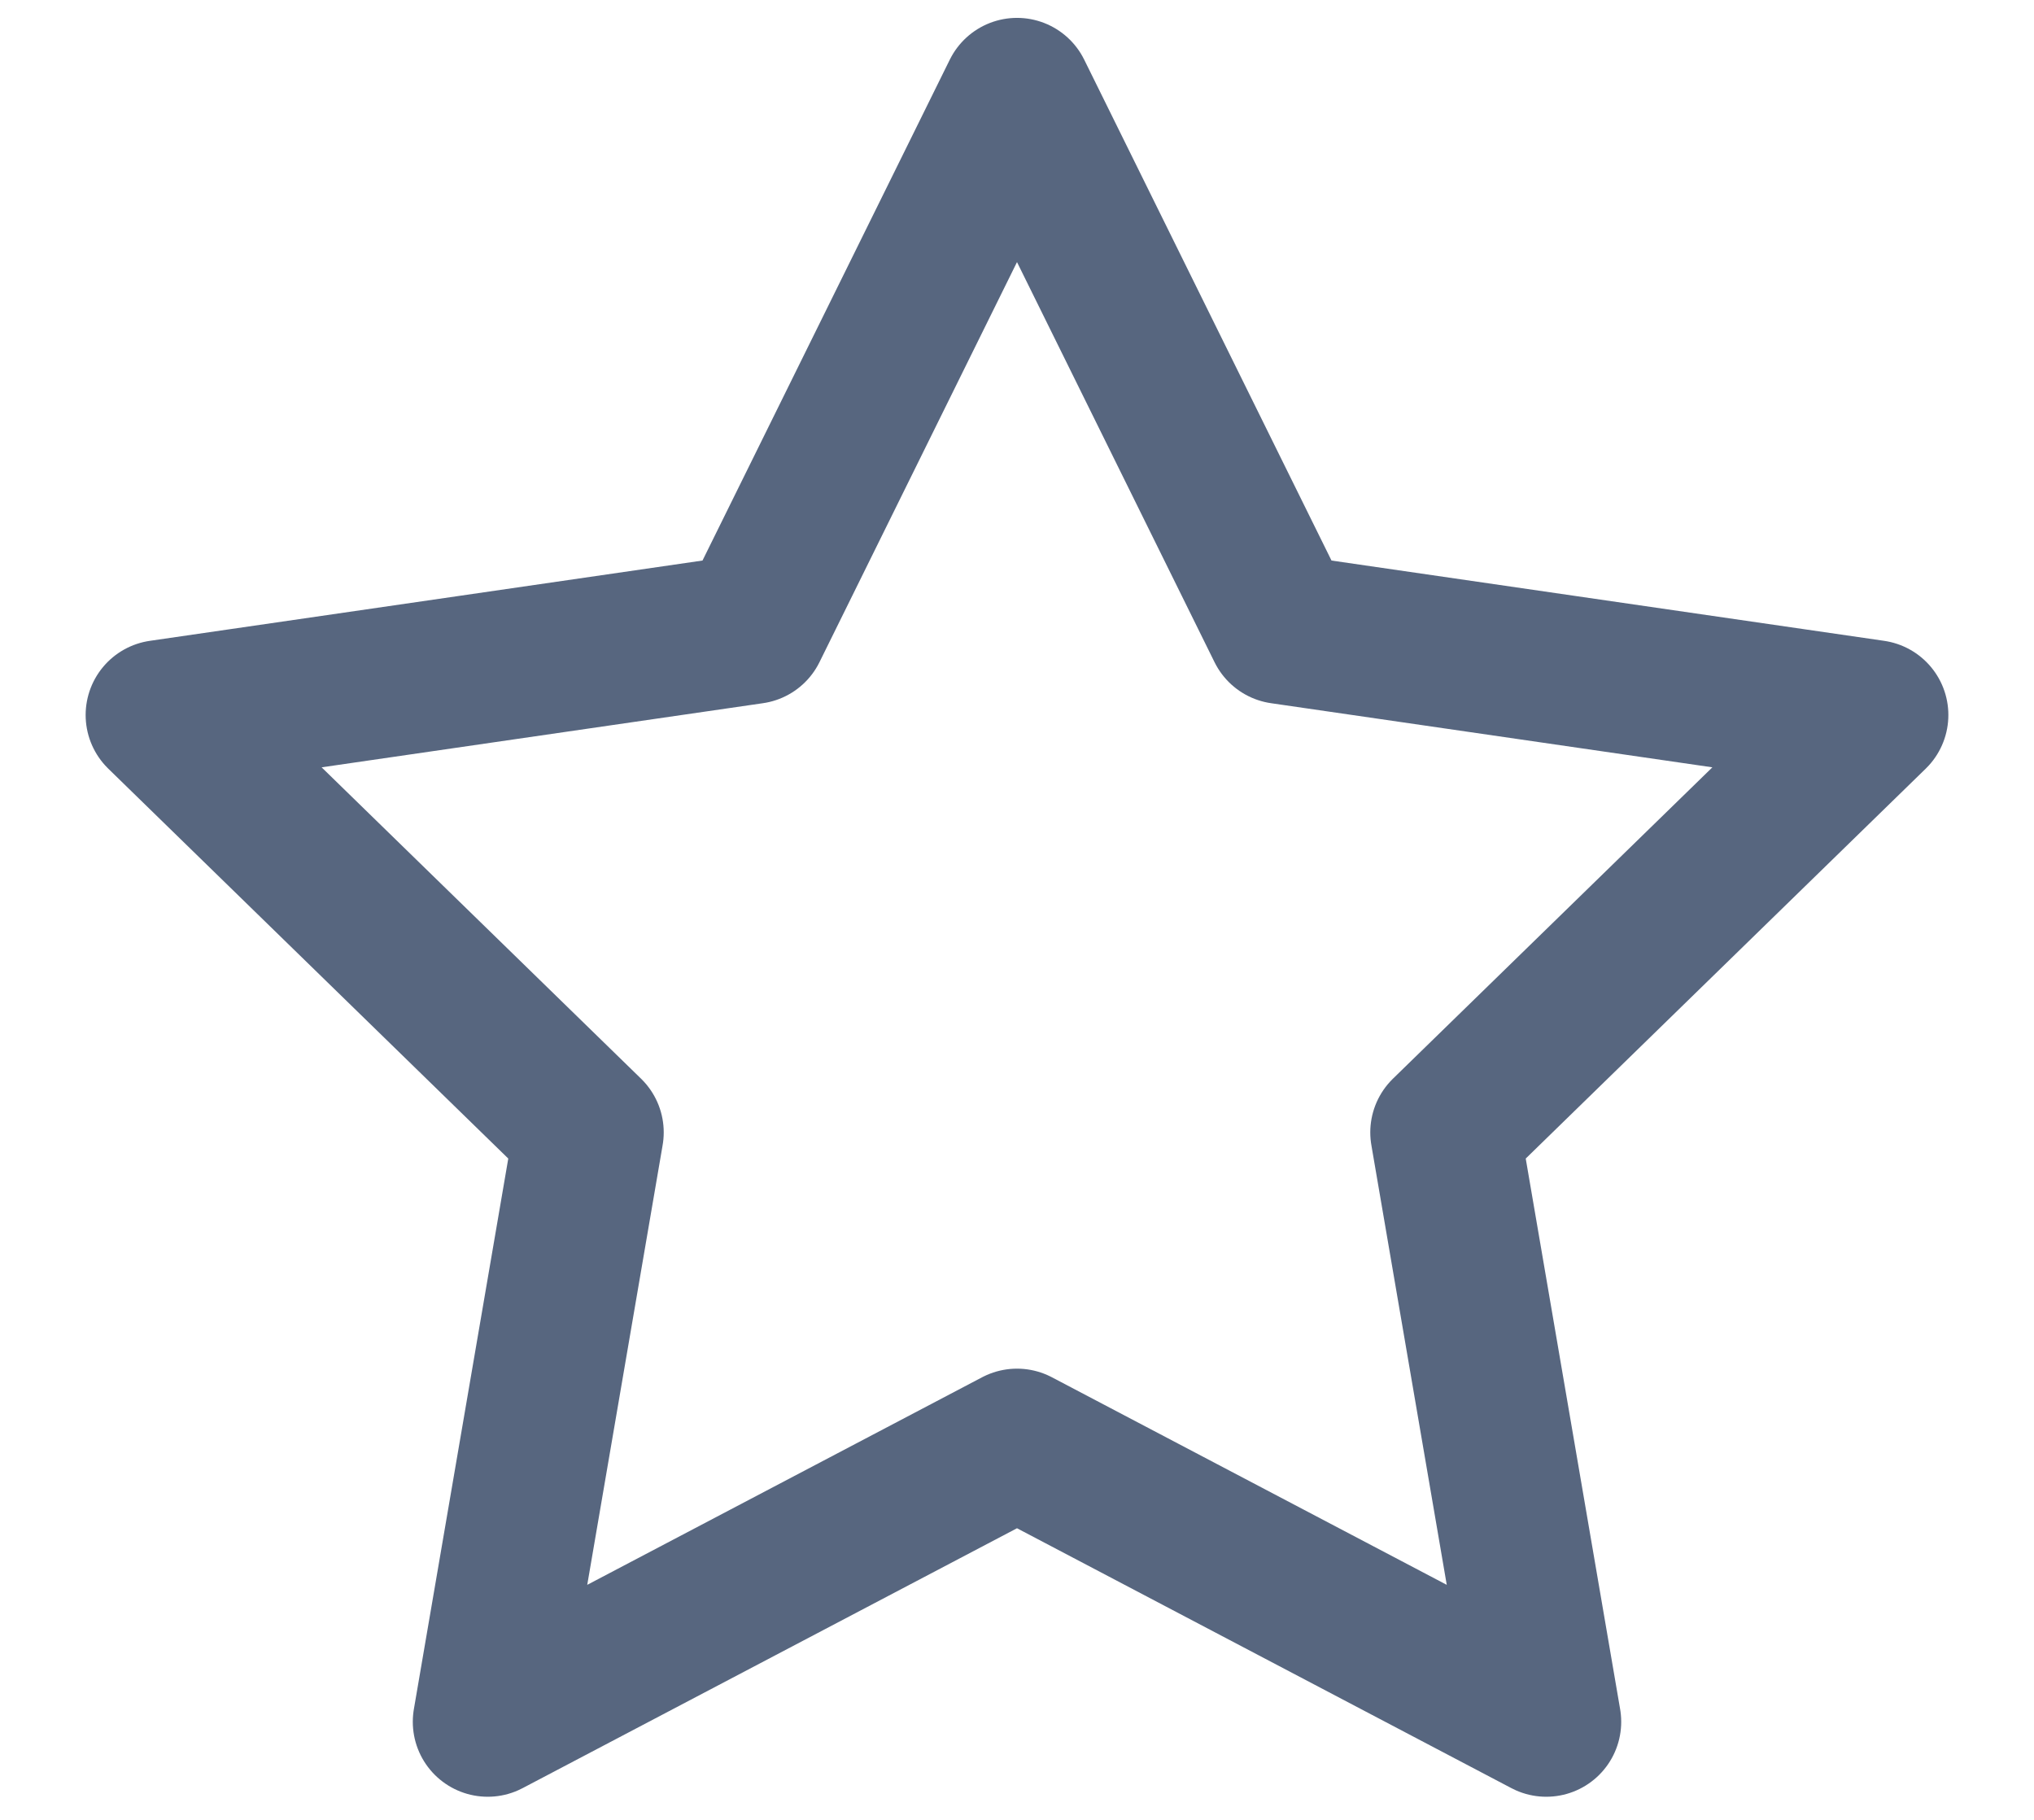
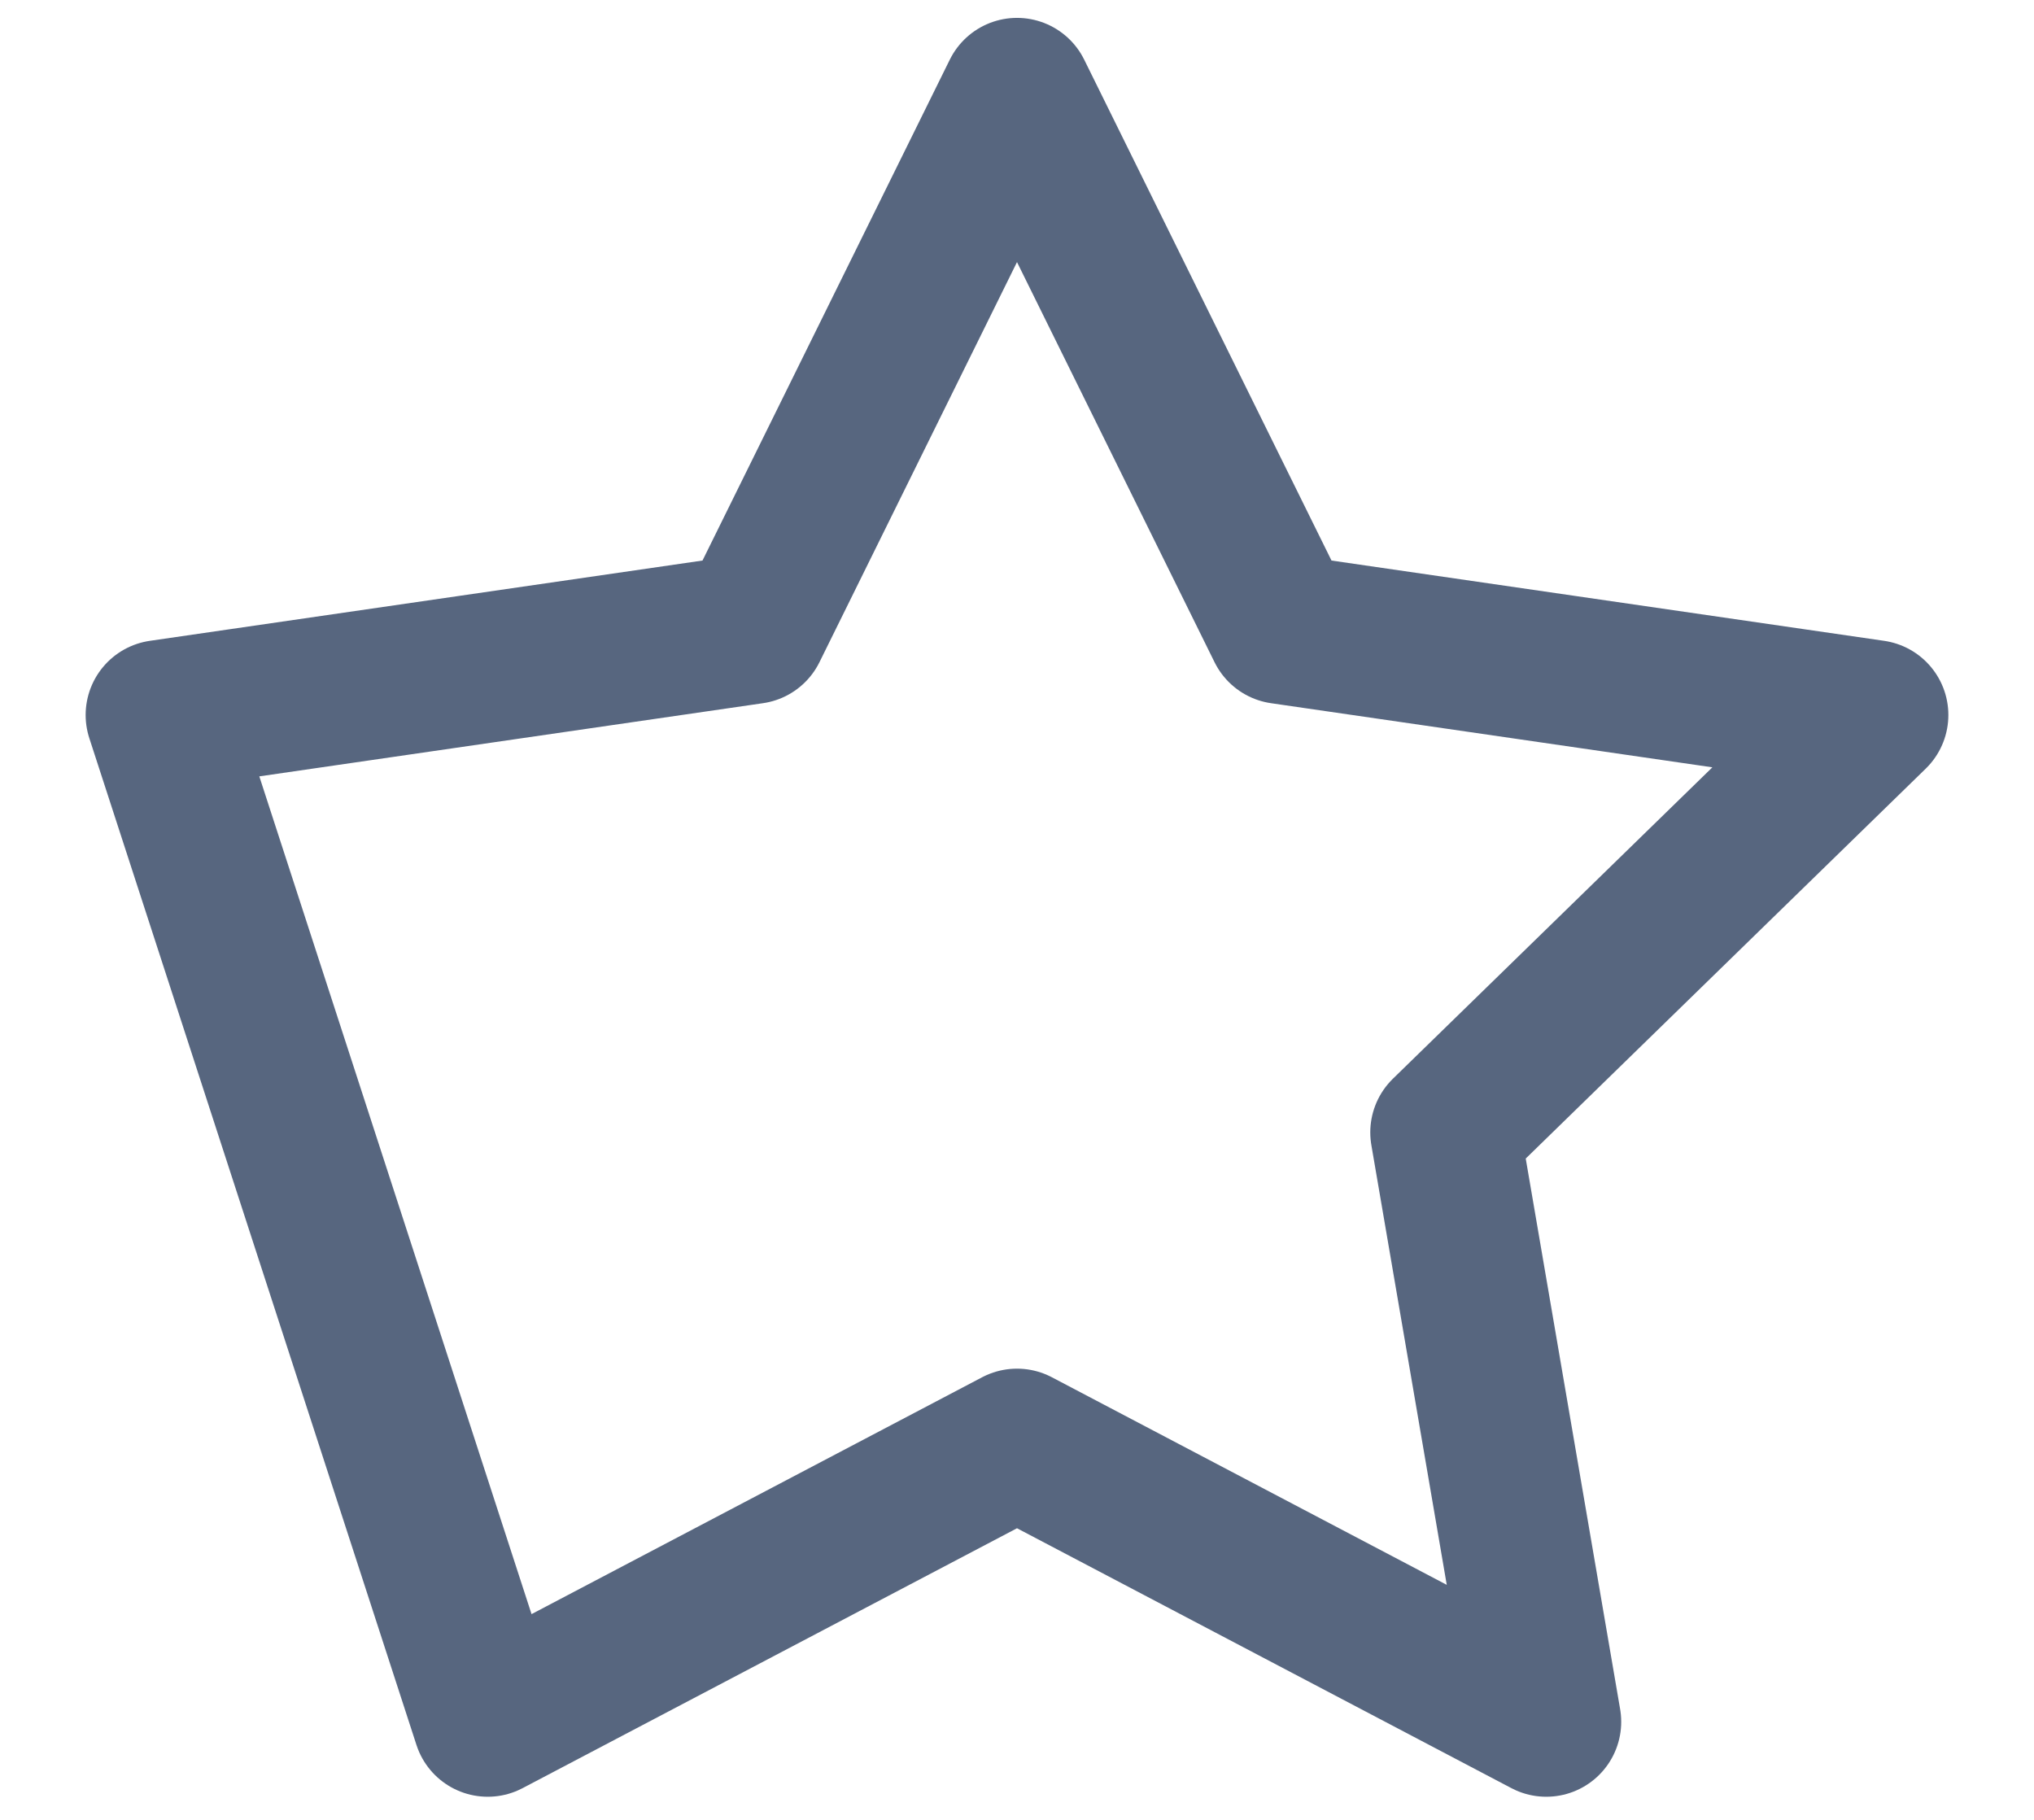
<svg xmlns="http://www.w3.org/2000/svg" width="19" height="17" viewBox="0 0 19 17" fill="none">
-   <path d="M9.5 0.867L11.973 5.876L17.5 6.679L13.5 10.578L14.444 16.084L9.5 13.485L4.556 16.084L5.5 10.578L1.5 6.679L7.027 5.876L9.5 0.867Z" stroke="#57667F" stroke-width="1.4" stroke-linecap="round" stroke-linejoin="round" />
+   <path d="M9.5 0.867L11.973 5.876L17.5 6.679L13.5 10.578L14.444 16.084L9.5 13.485L4.556 16.084L1.5 6.679L7.027 5.876L9.5 0.867Z" stroke="#57667F" stroke-width="1.4" stroke-linecap="round" stroke-linejoin="round" />
</svg>